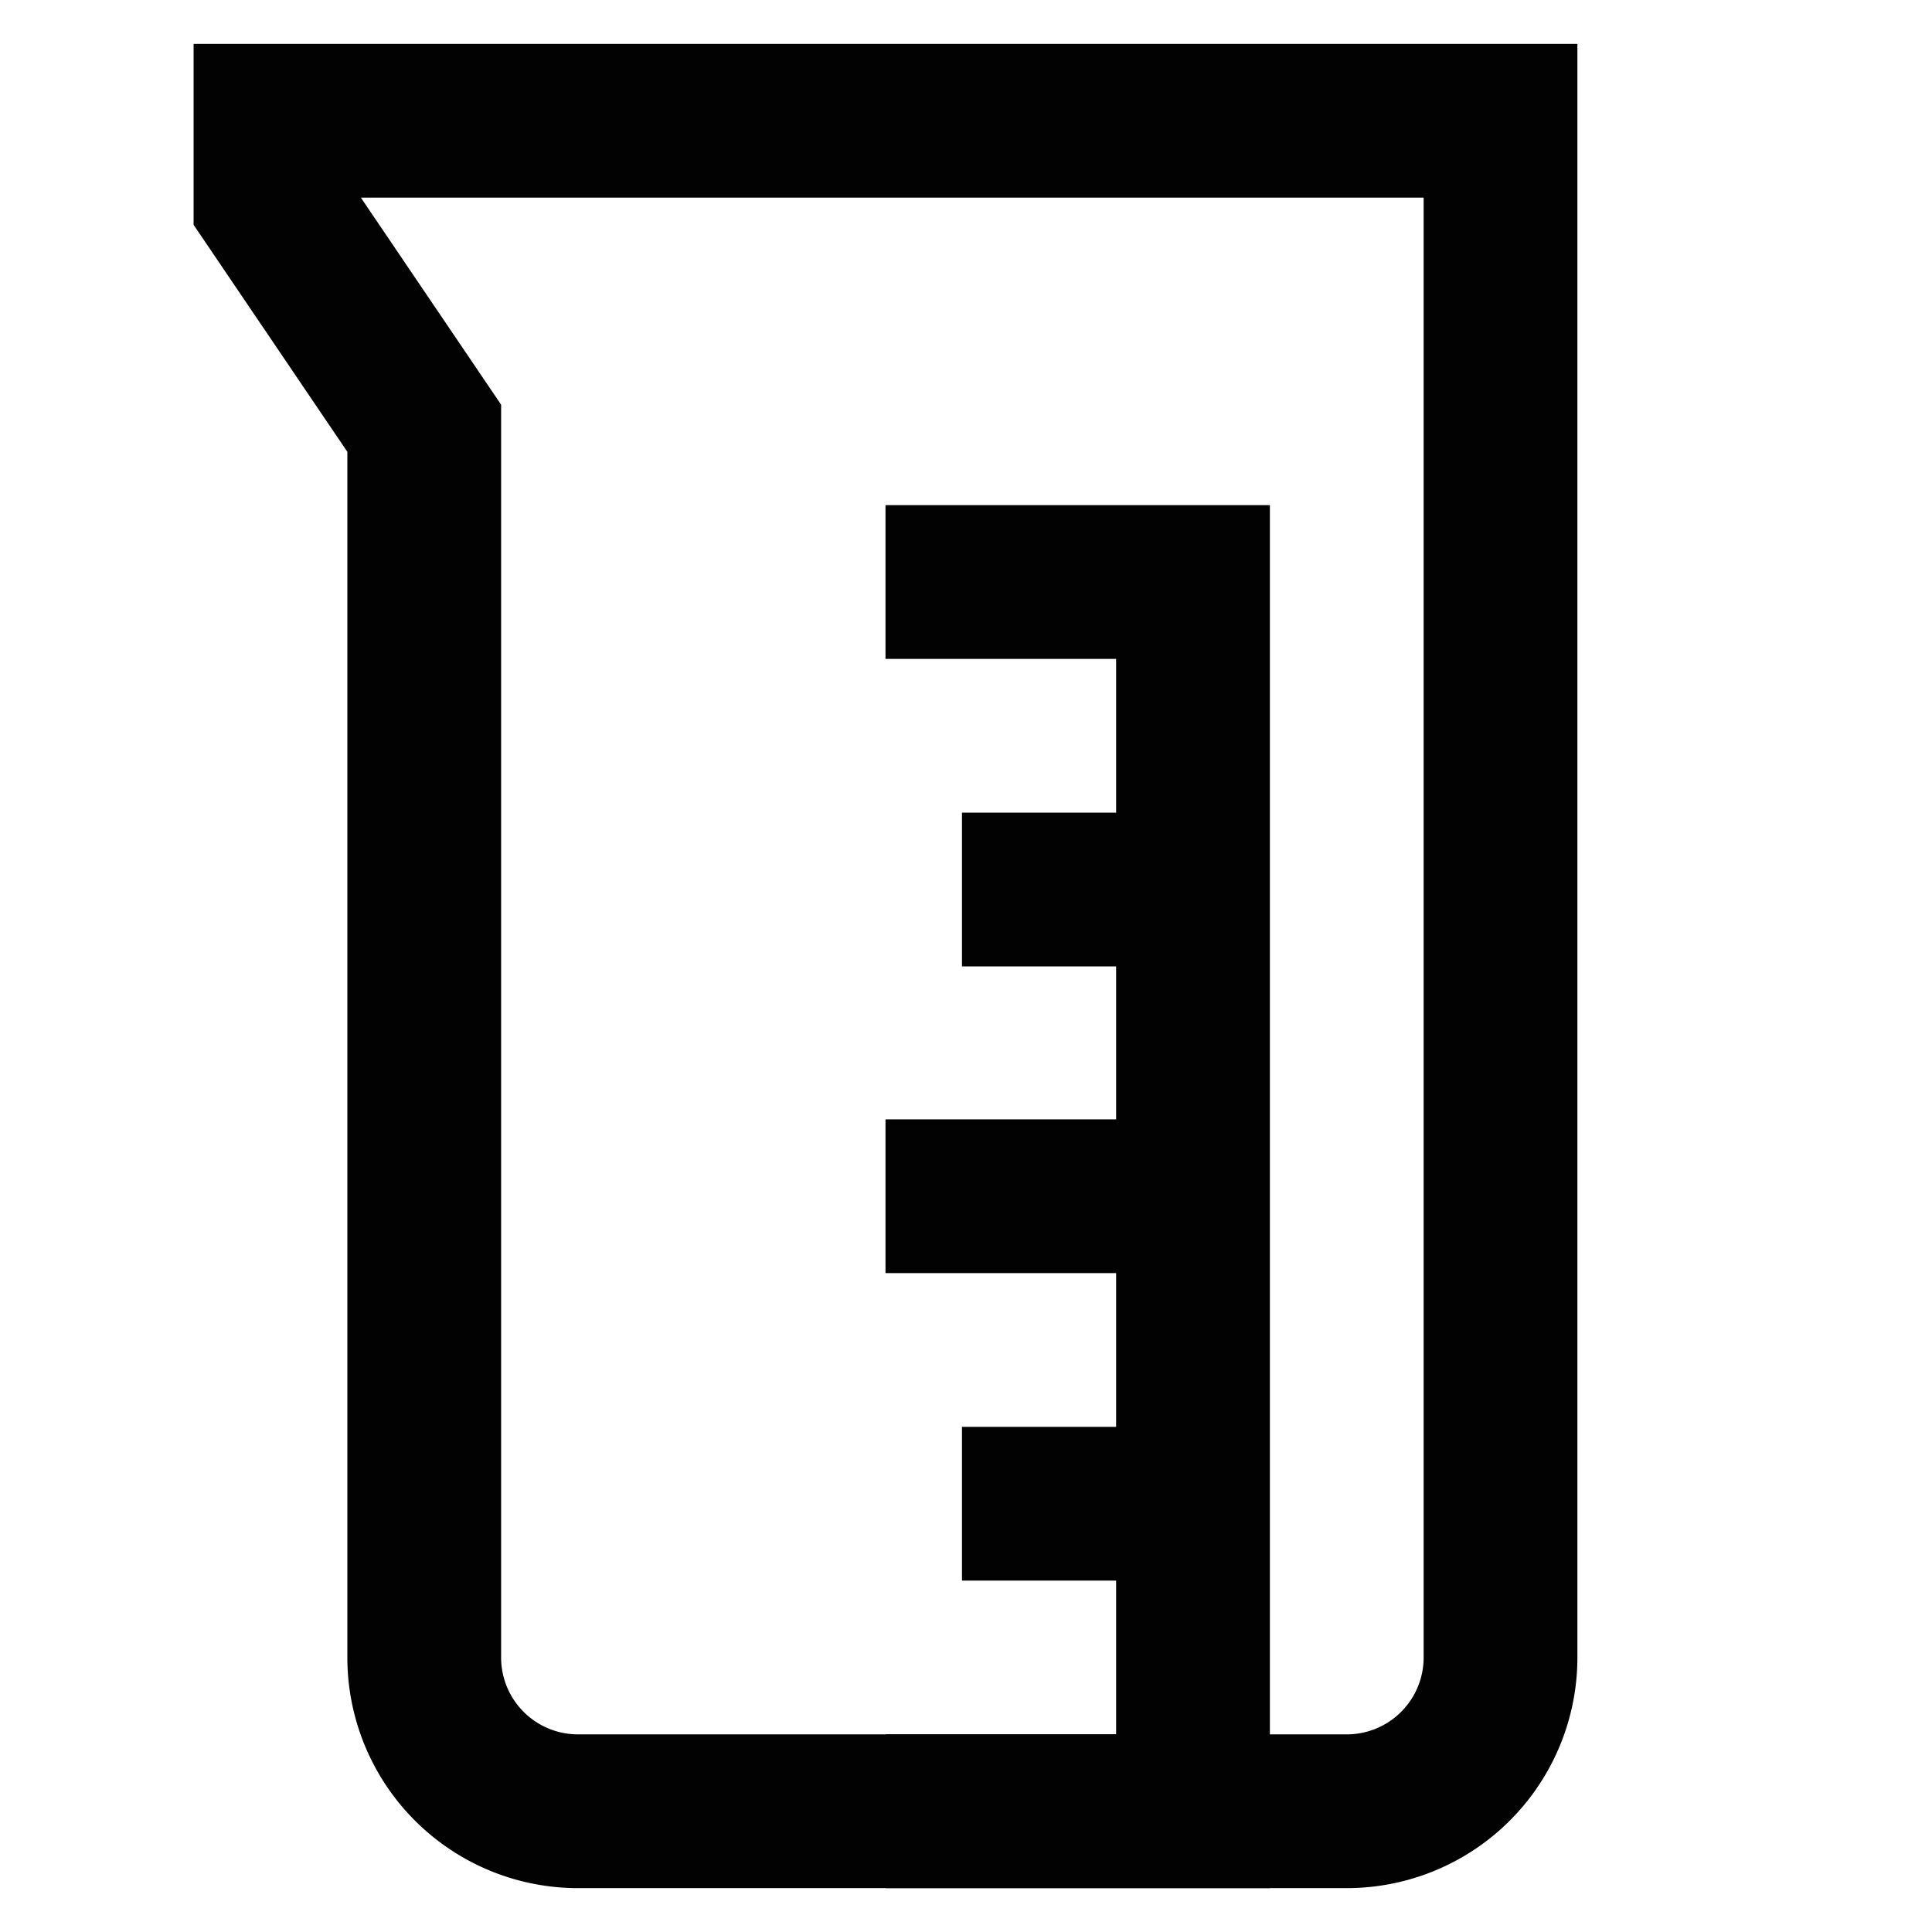
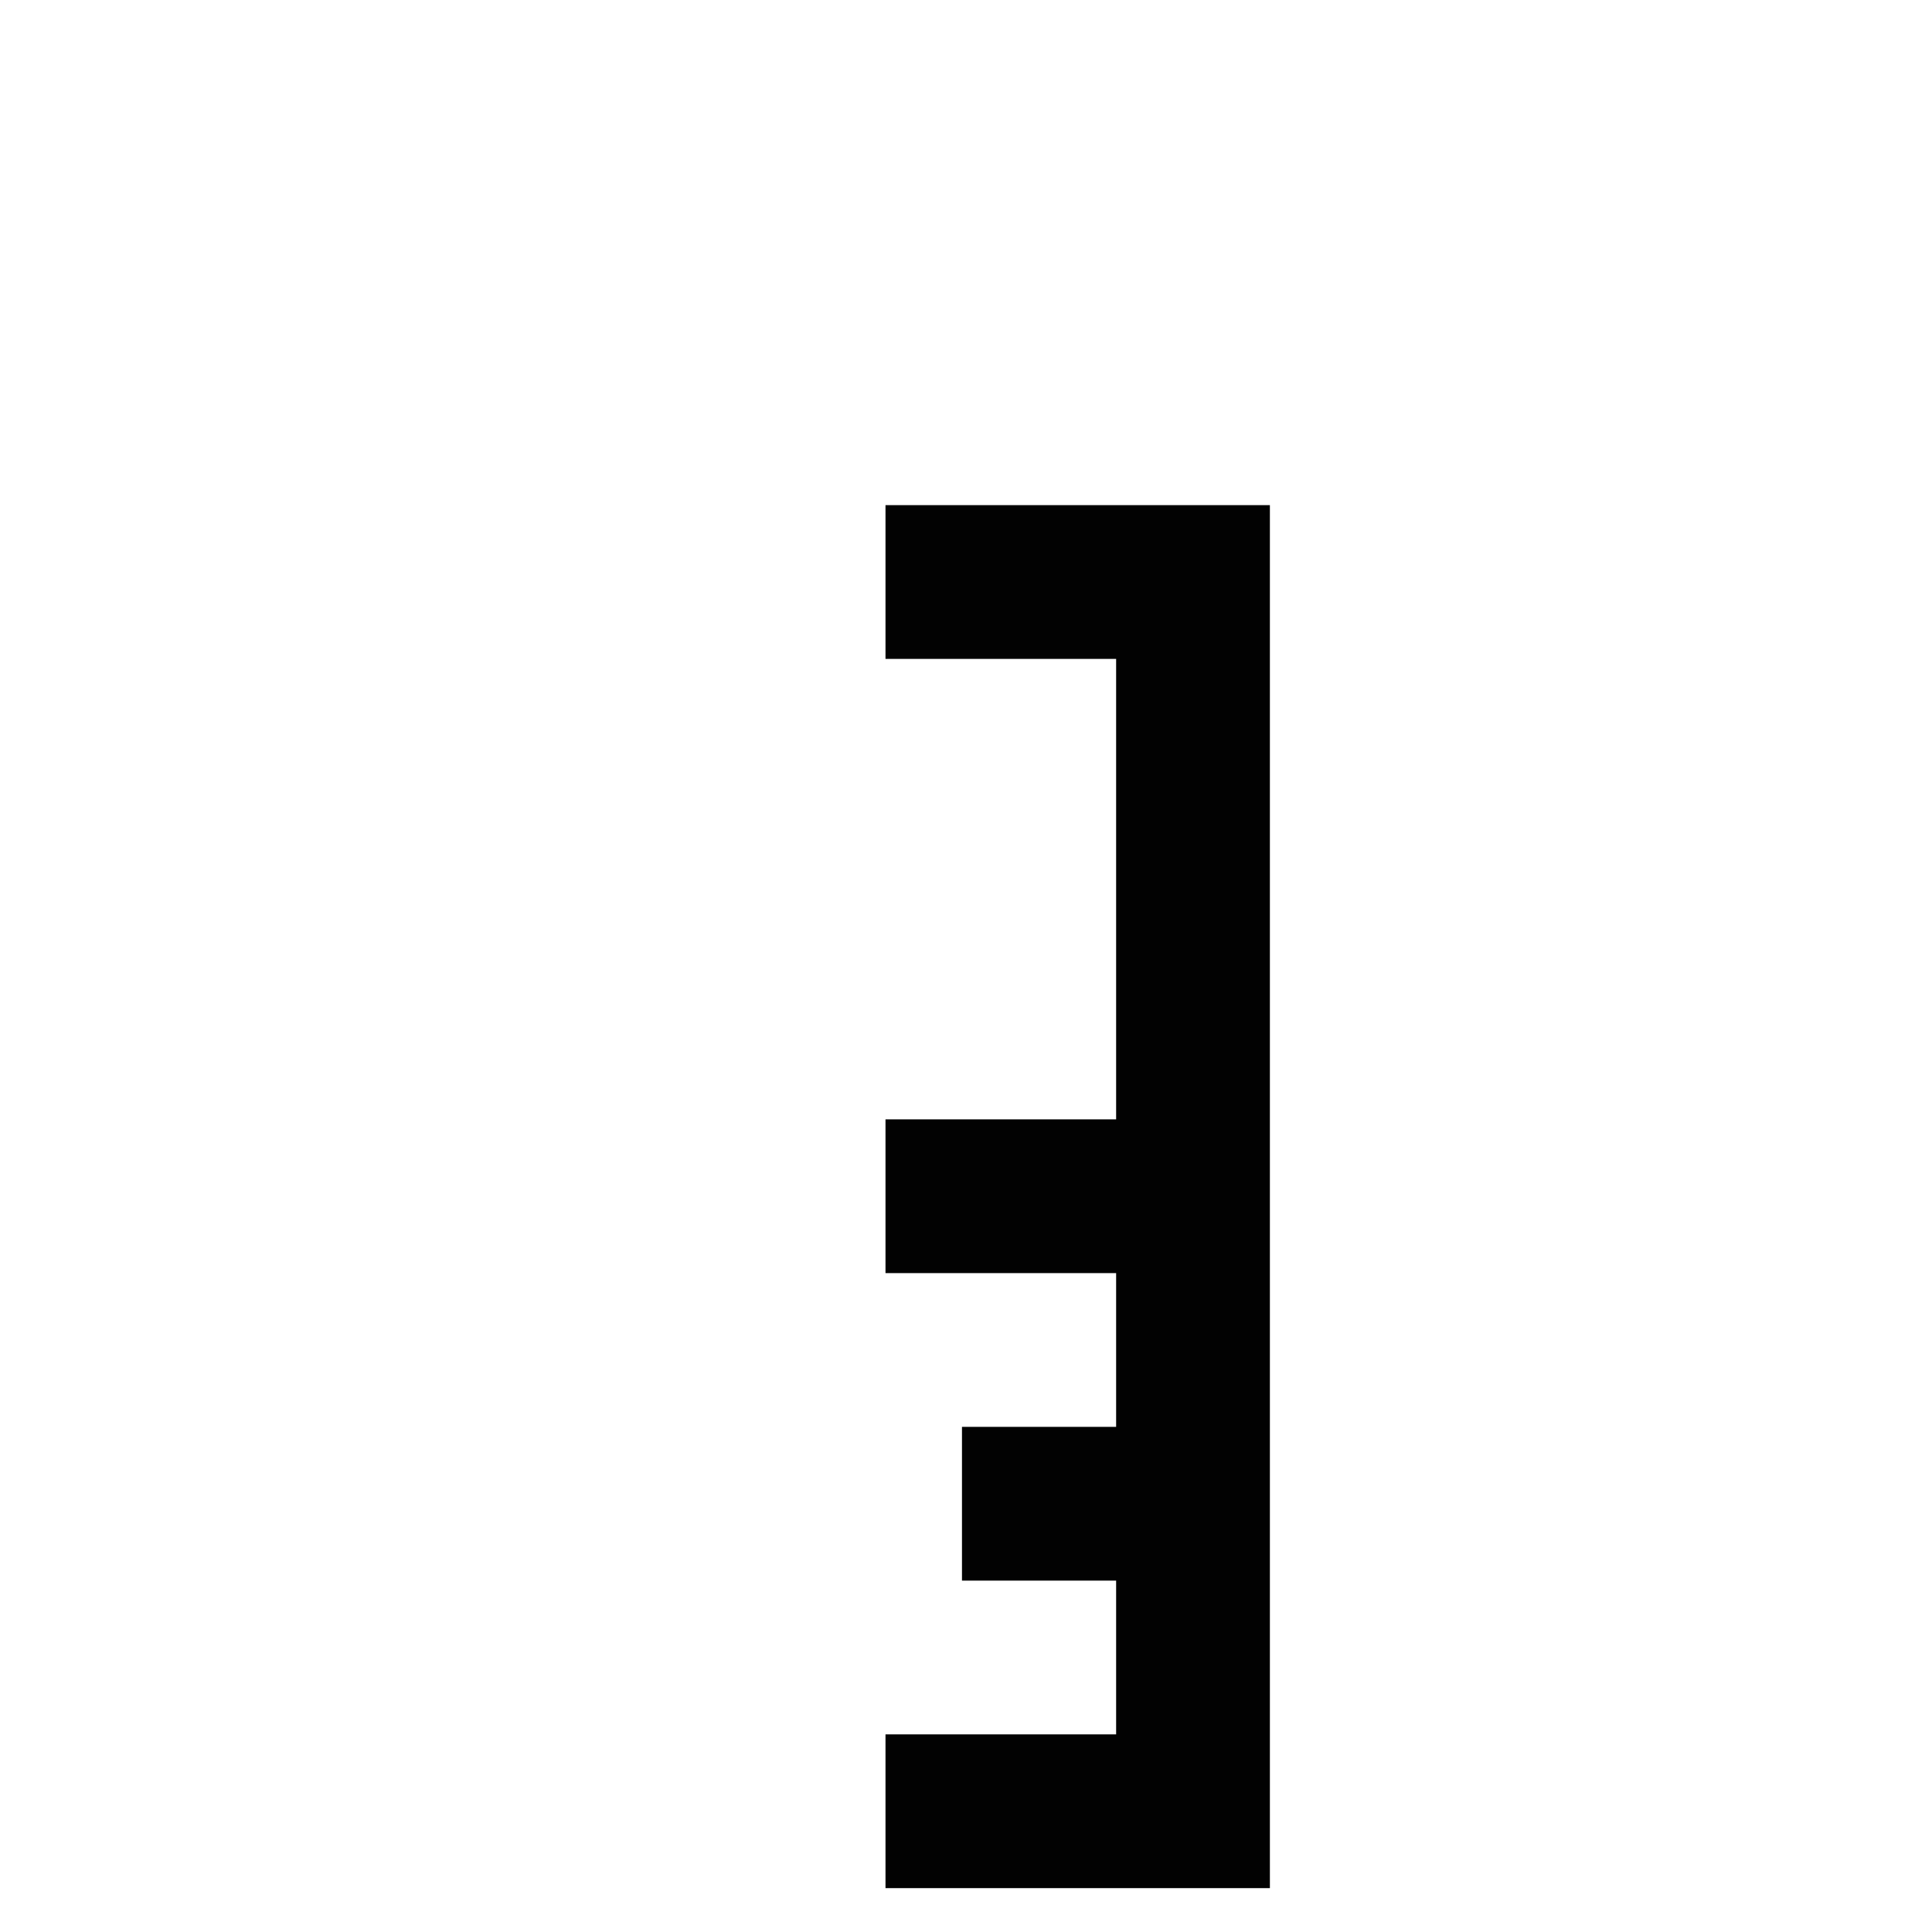
<svg xmlns="http://www.w3.org/2000/svg" width="800px" height="800px" viewBox="0 0 24 24" id="Layer_1" data-name="Layer 1">
  <defs>
    <style>.cls-1{fill:none;stroke:#020202;stroke-miterlimit:10;stroke-width:1.91px;}</style>
  </defs>
-   <path class="cls-1" d="M5.27,1.5H3.36v1L5.27,5.32V20.59A1.91,1.91,0,0,0,7.18,22.5h9.55a1.91,1.91,0,0,0,1.91-1.91V1.5Z" />
  <polyline class="cls-1" points="11 7.23 14.82 7.23 14.82 22.5 11 22.5" />
-   <line class="cls-1" x1="11.95" y1="11.05" x2="14.82" y2="11.05" />
  <line class="cls-1" x1="11" y1="14.86" x2="14.82" y2="14.86" />
  <line class="cls-1" x1="11.95" y1="18.68" x2="14.82" y2="18.68" />
</svg>